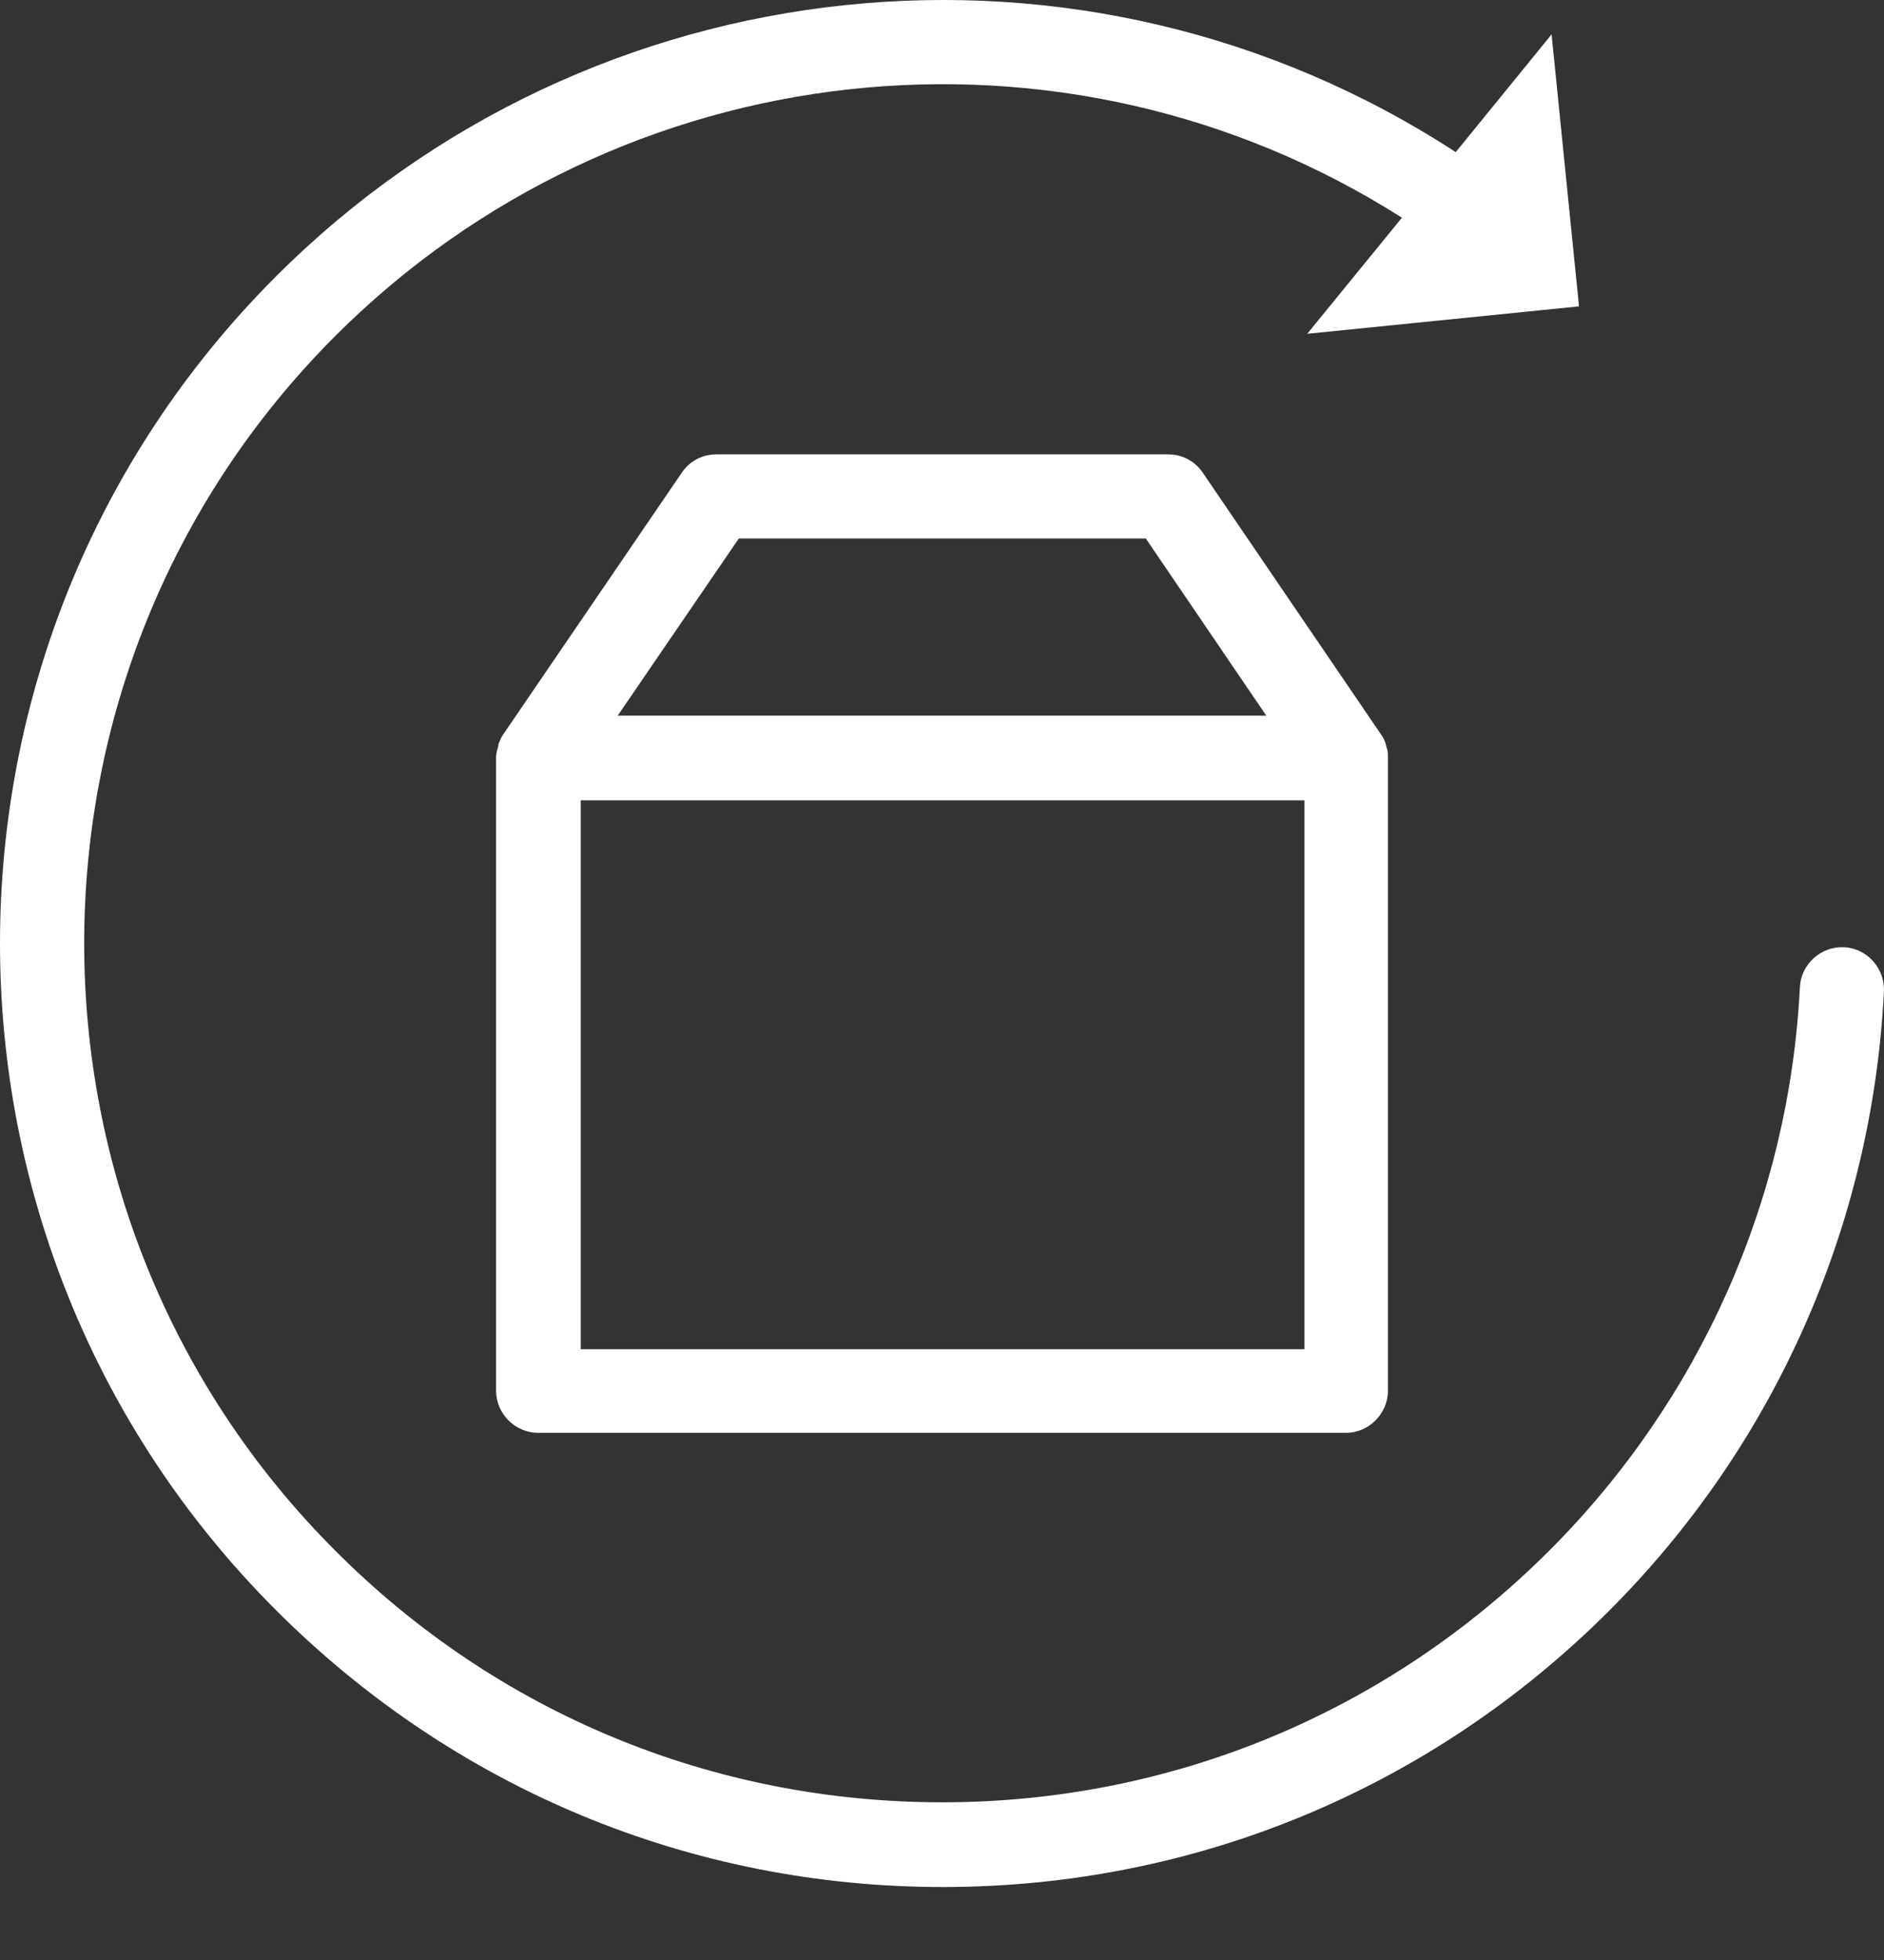
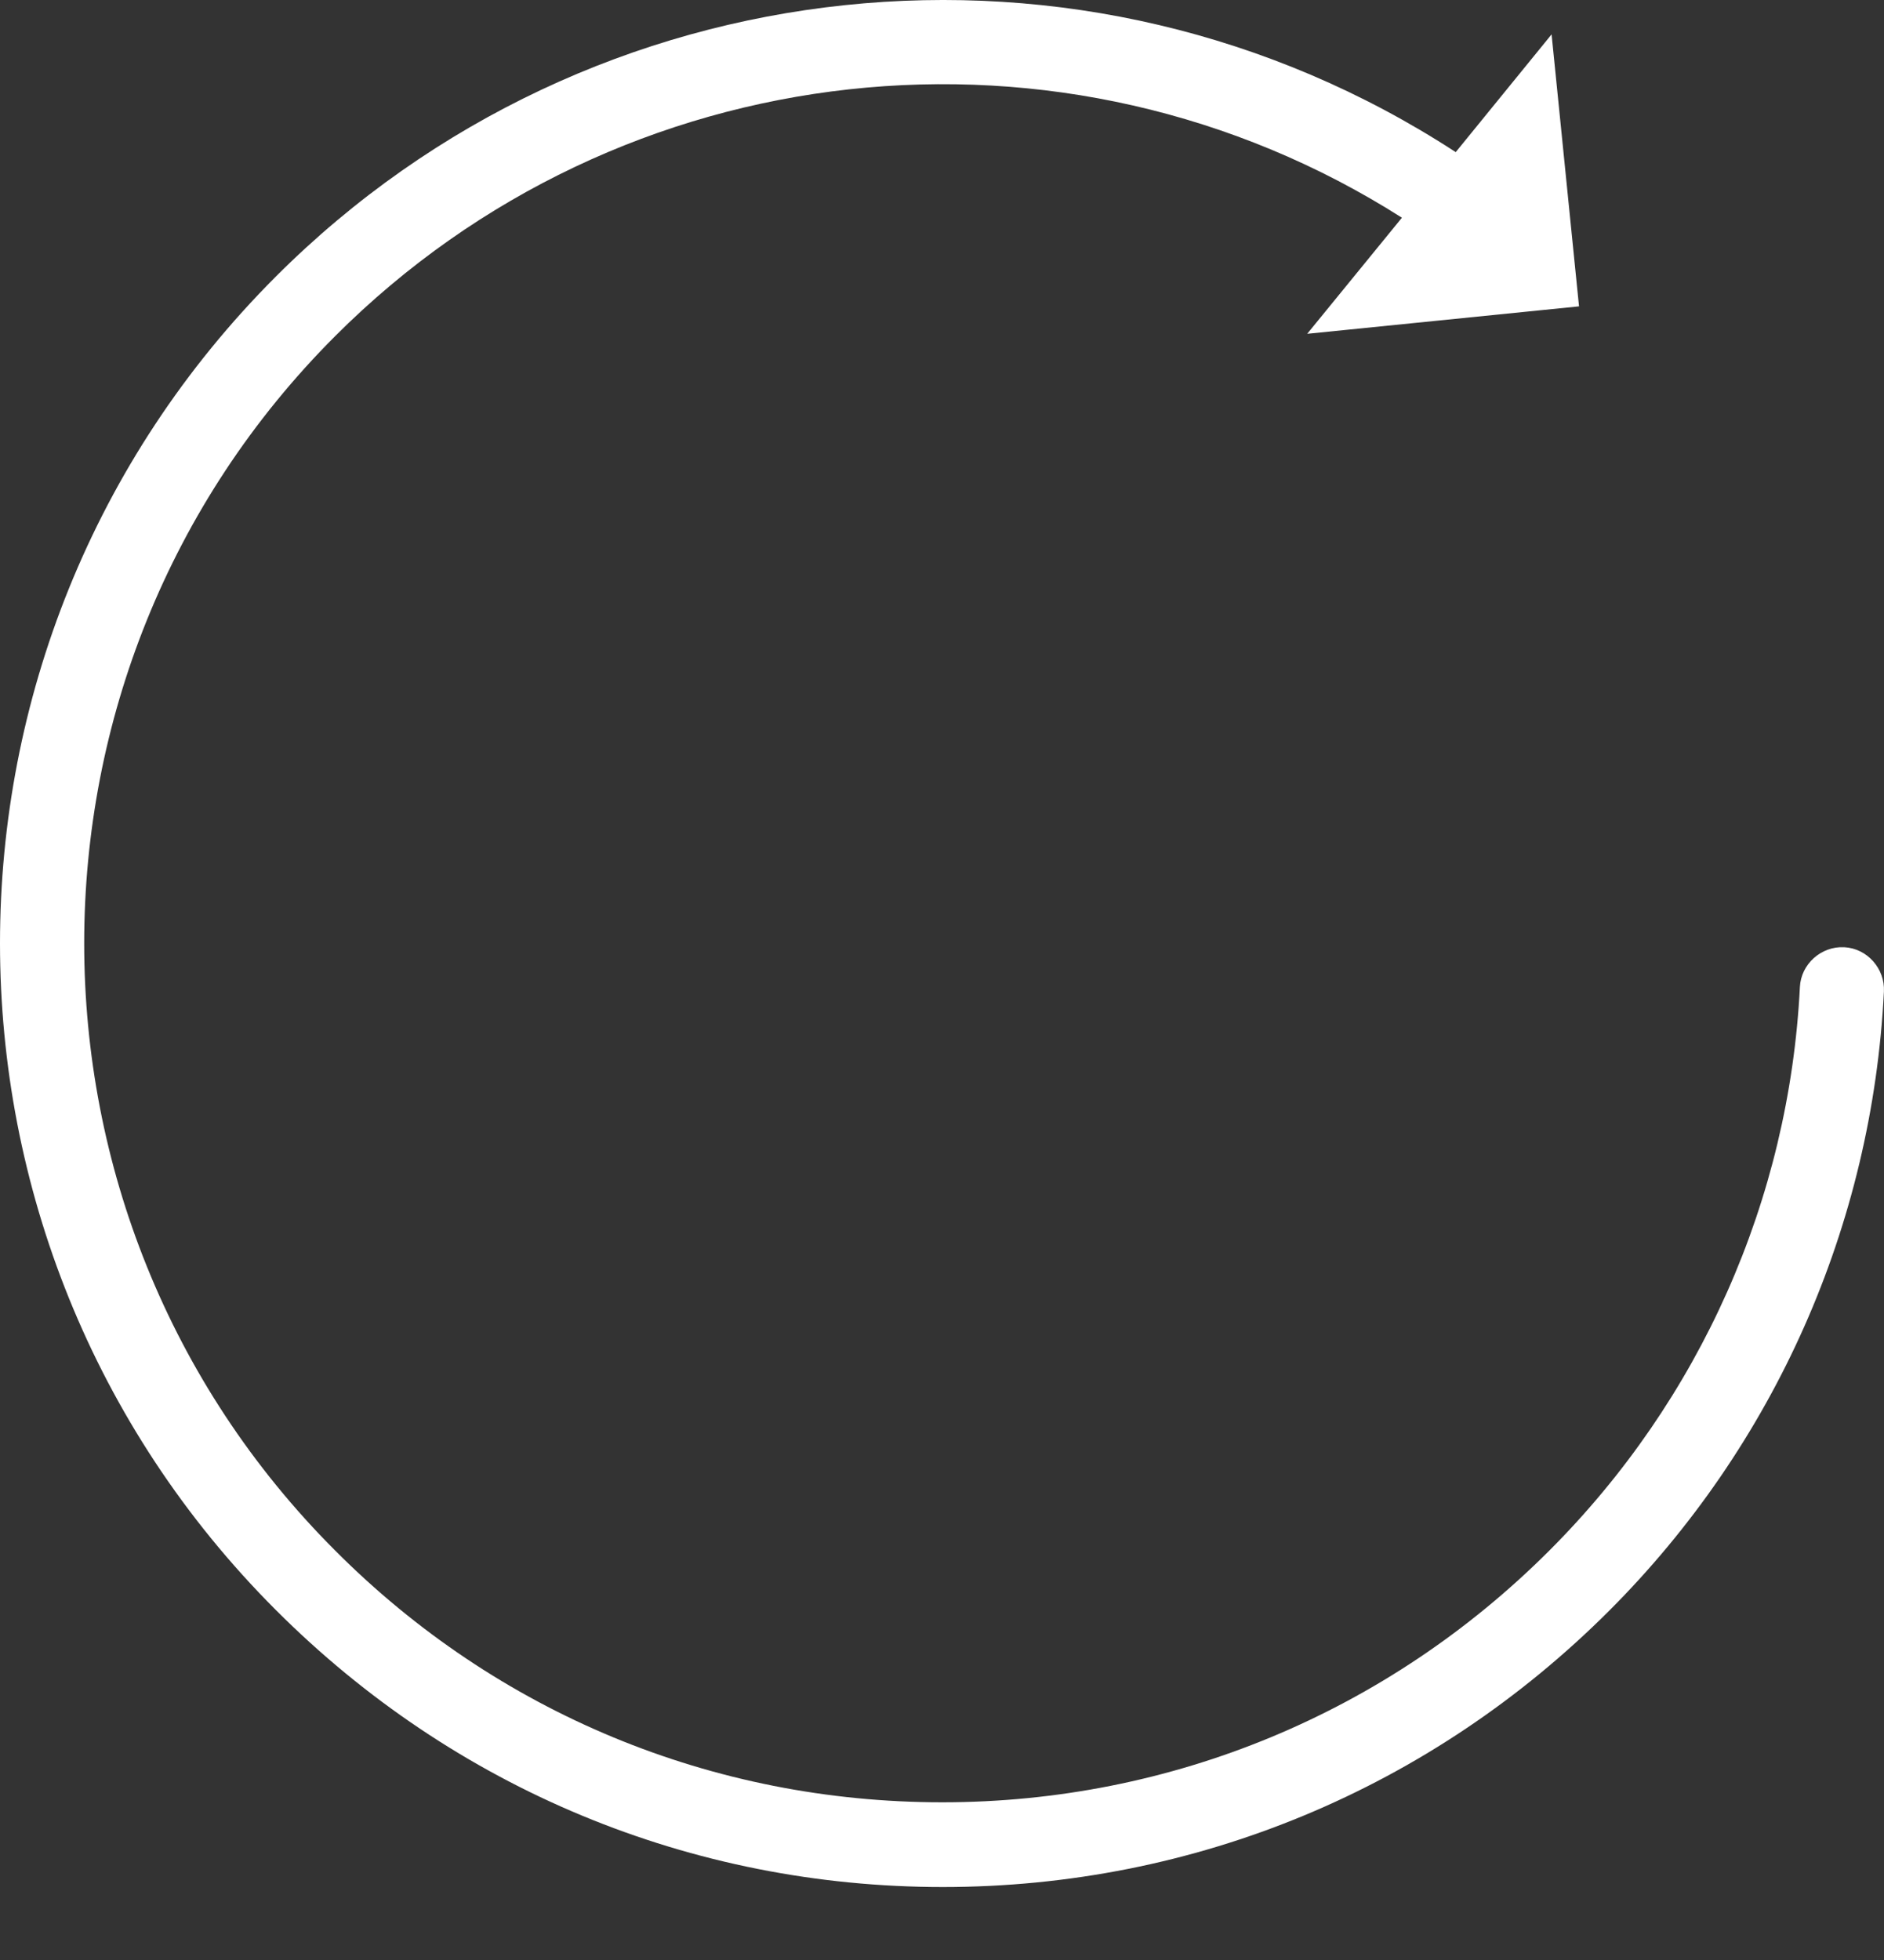
<svg xmlns="http://www.w3.org/2000/svg" width="25" height="26" viewBox="0 0 25 26" fill="none">
  <rect x="0" y="0" width="25" height="26" fill="#333333" stroke="none" />
  <path d="M12.511 25.032C15.851 25.032 18.989 23.73 21.355 21.365C23.549 19.17 24.843 16.255 24.999 13.153C25.014 12.848 24.776 12.58 24.471 12.565C24.166 12.55 23.898 12.789 23.884 13.094C23.742 15.912 22.56 18.568 20.559 20.569C18.409 22.718 15.546 23.908 12.503 23.908C9.461 23.908 6.598 22.726 4.448 20.569C0.007 16.128 0.007 8.898 4.448 4.458C8.234 0.672 14.125 0.04 18.603 2.888L17.346 4.428L20.953 4.064L20.589 0.456L19.317 2.018C14.385 -1.195 7.847 -0.518 3.66 3.669C-1.22 8.549 -1.22 16.478 3.66 21.357C6.032 23.73 9.171 25.032 12.511 25.032Z" fill="white" />
-   <path d="M18.41 9.947C18.41 9.94 18.41 9.932 18.402 9.932C18.402 9.917 18.395 9.91 18.395 9.895C18.395 9.888 18.387 9.873 18.387 9.865C18.387 9.858 18.38 9.851 18.38 9.843C18.365 9.806 18.35 9.776 18.328 9.746L15.962 6.273C15.858 6.117 15.687 6.027 15.501 6.027H9.506C9.32 6.027 9.149 6.117 9.045 6.273L6.68 9.739C6.657 9.769 6.643 9.806 6.628 9.836C6.628 9.843 6.62 9.851 6.62 9.858C6.613 9.865 6.613 9.88 6.613 9.888C6.613 9.903 6.605 9.91 6.605 9.925C6.605 9.932 6.605 9.94 6.598 9.94C6.59 9.977 6.583 10.014 6.583 10.051V18.449C6.583 18.754 6.836 19.007 7.141 19.007H17.859C18.164 19.007 18.417 18.754 18.417 18.449V10.059C18.417 10.014 18.417 9.977 18.41 9.947ZM9.804 7.143H15.204L16.803 9.493H8.197L9.804 7.143ZM17.301 17.898H7.706V10.617H17.309V17.898H17.301Z" fill="white" />
</svg>